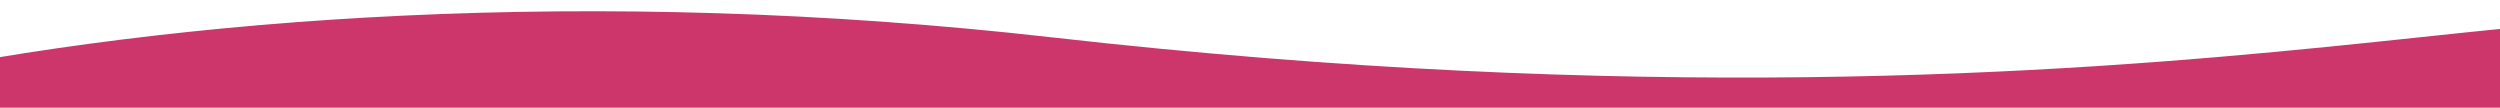
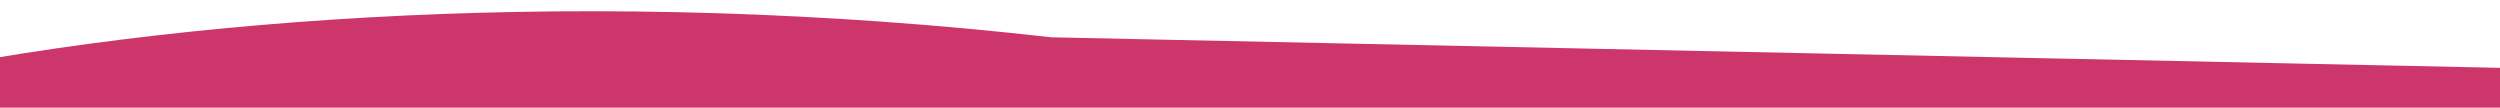
<svg xmlns="http://www.w3.org/2000/svg" version="1.0" id="Layer_1" x="0px" y="0px" viewBox="0 0 1600 68.92" xml:space="preserve">
-   <path fill="#CD366B" d="M1742.97,46.43c0,98.81-480.97,335.28-1070,335.28S-393.56,301.6-393.56,202.79S87.69-42.48,672.96,23.88 C1423.36,108.96,1742.97-52.39,1742.97,46.43z" />
+   <path fill="#CD366B" d="M1742.97,46.43c0,98.81-480.97,335.28-1070,335.28S-393.56,301.6-393.56,202.79S87.69-42.48,672.96,23.88 z" />
</svg>